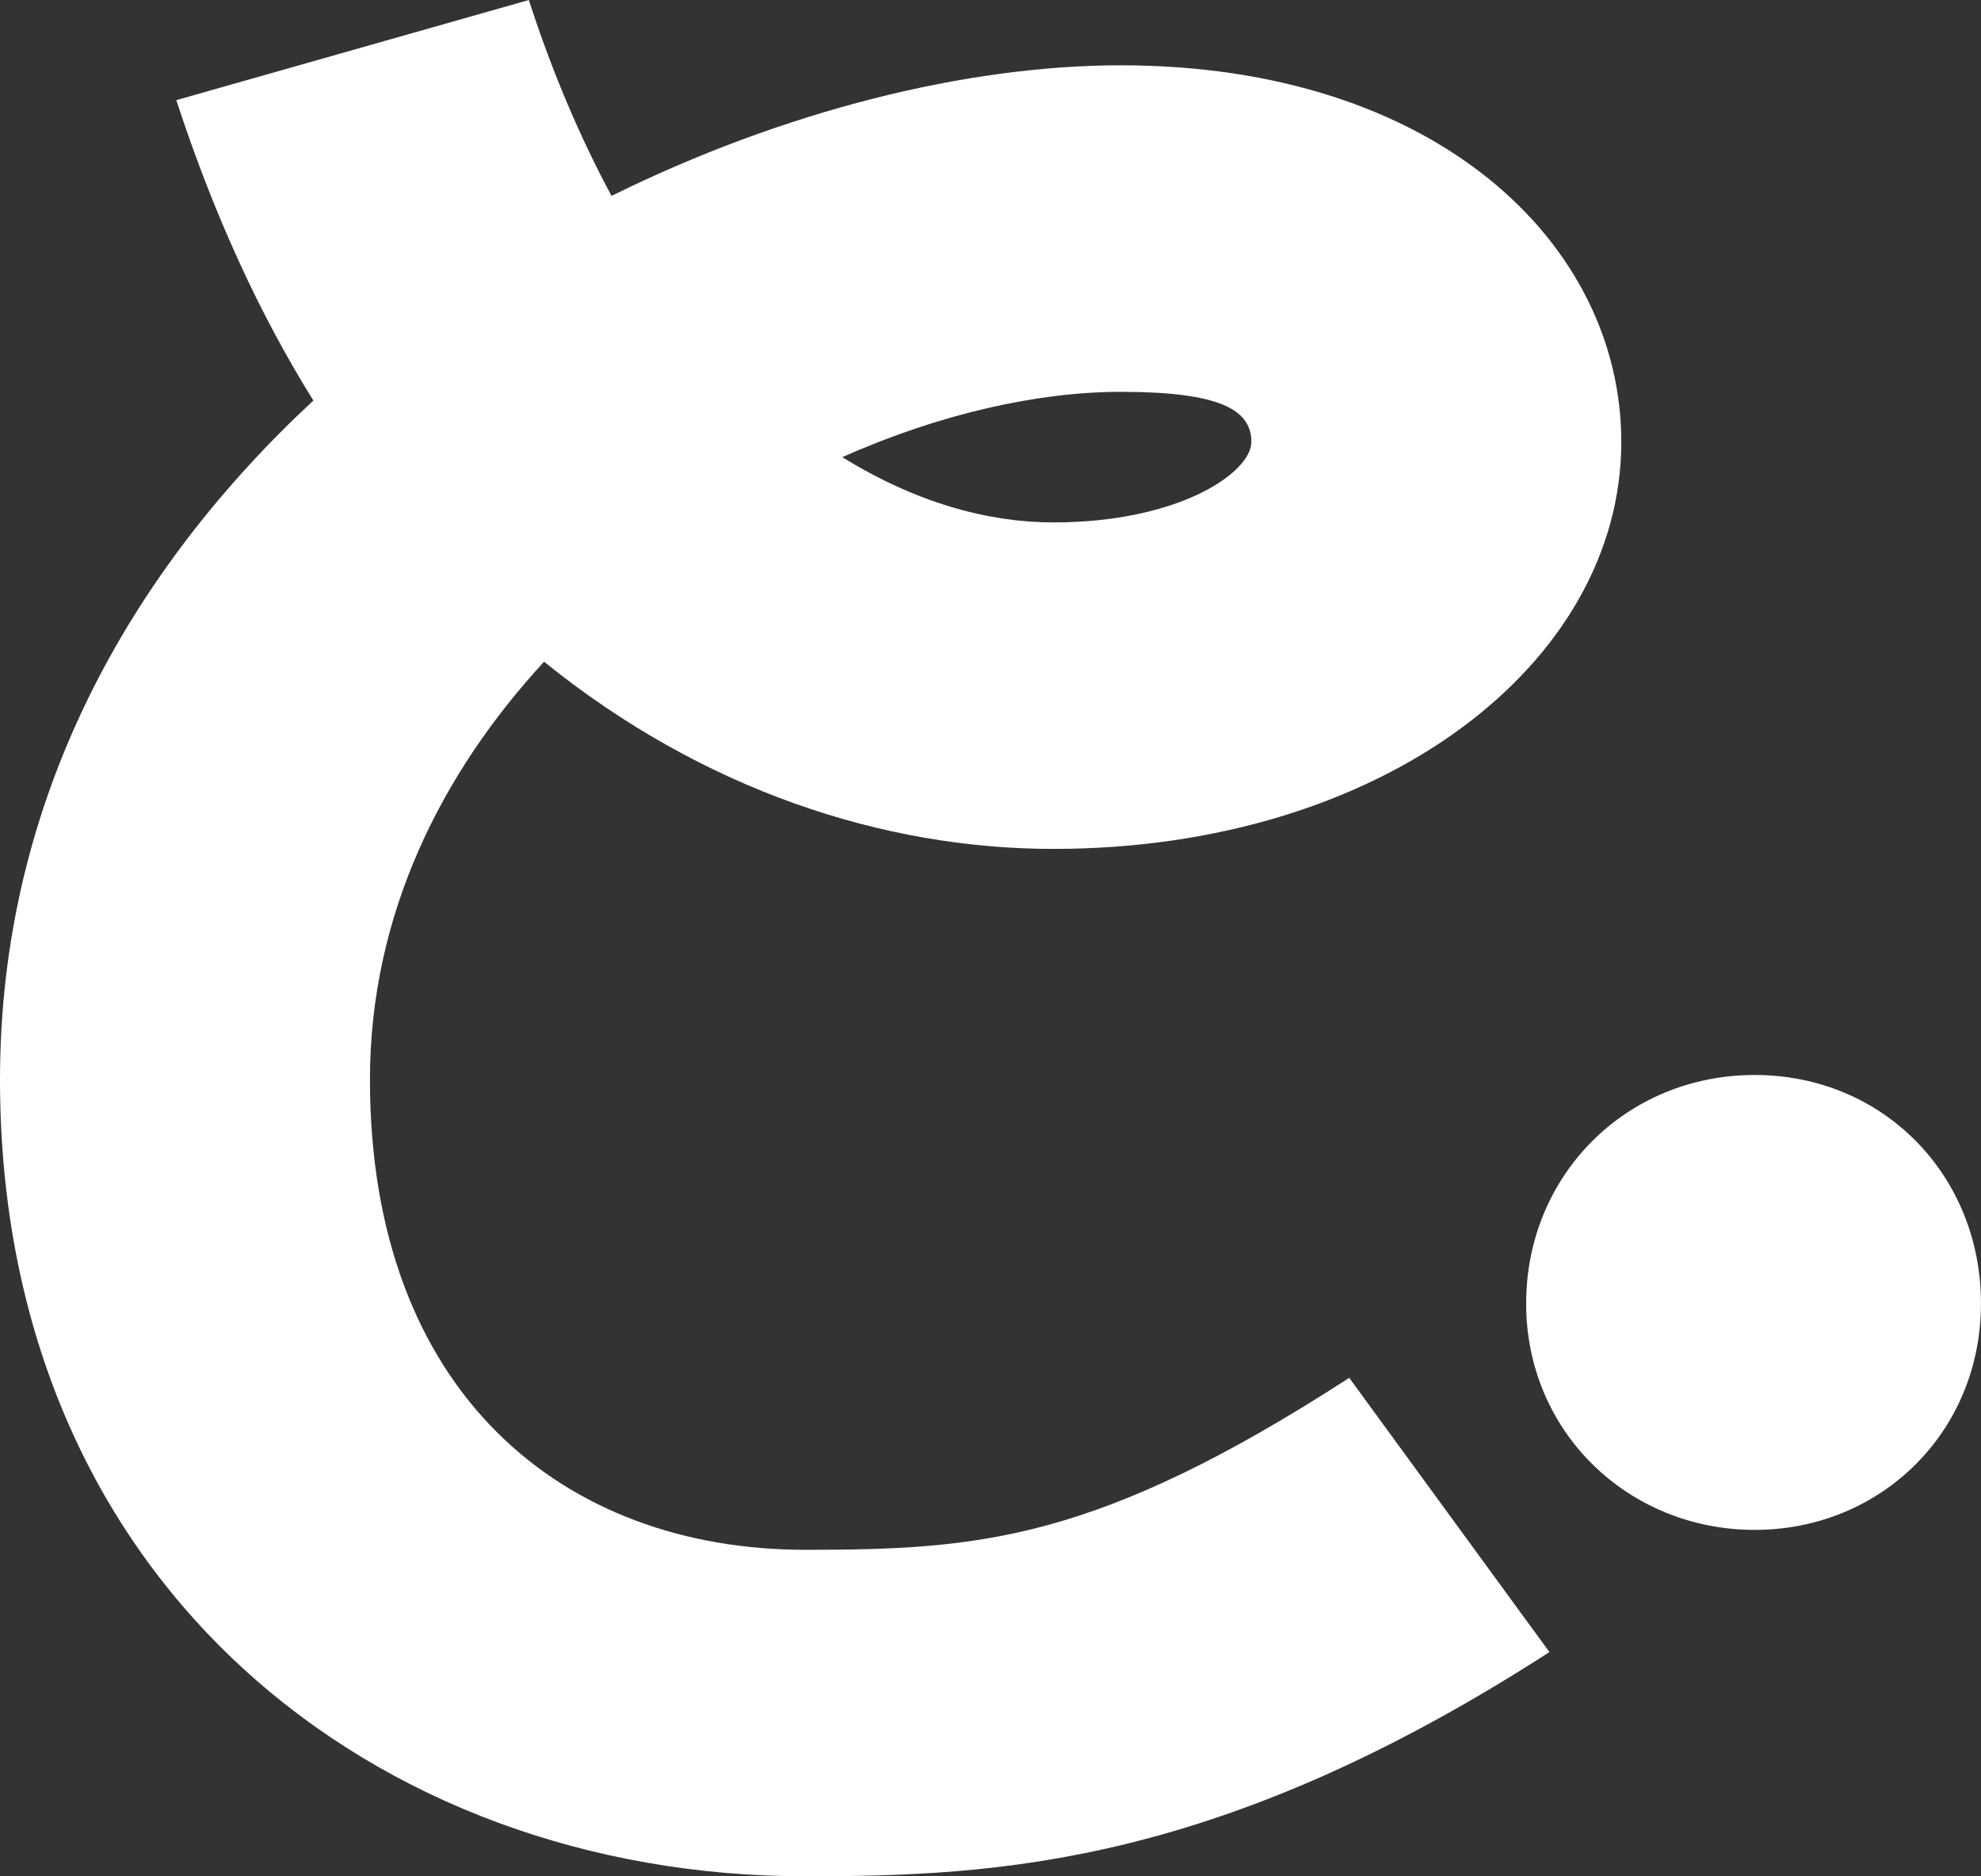
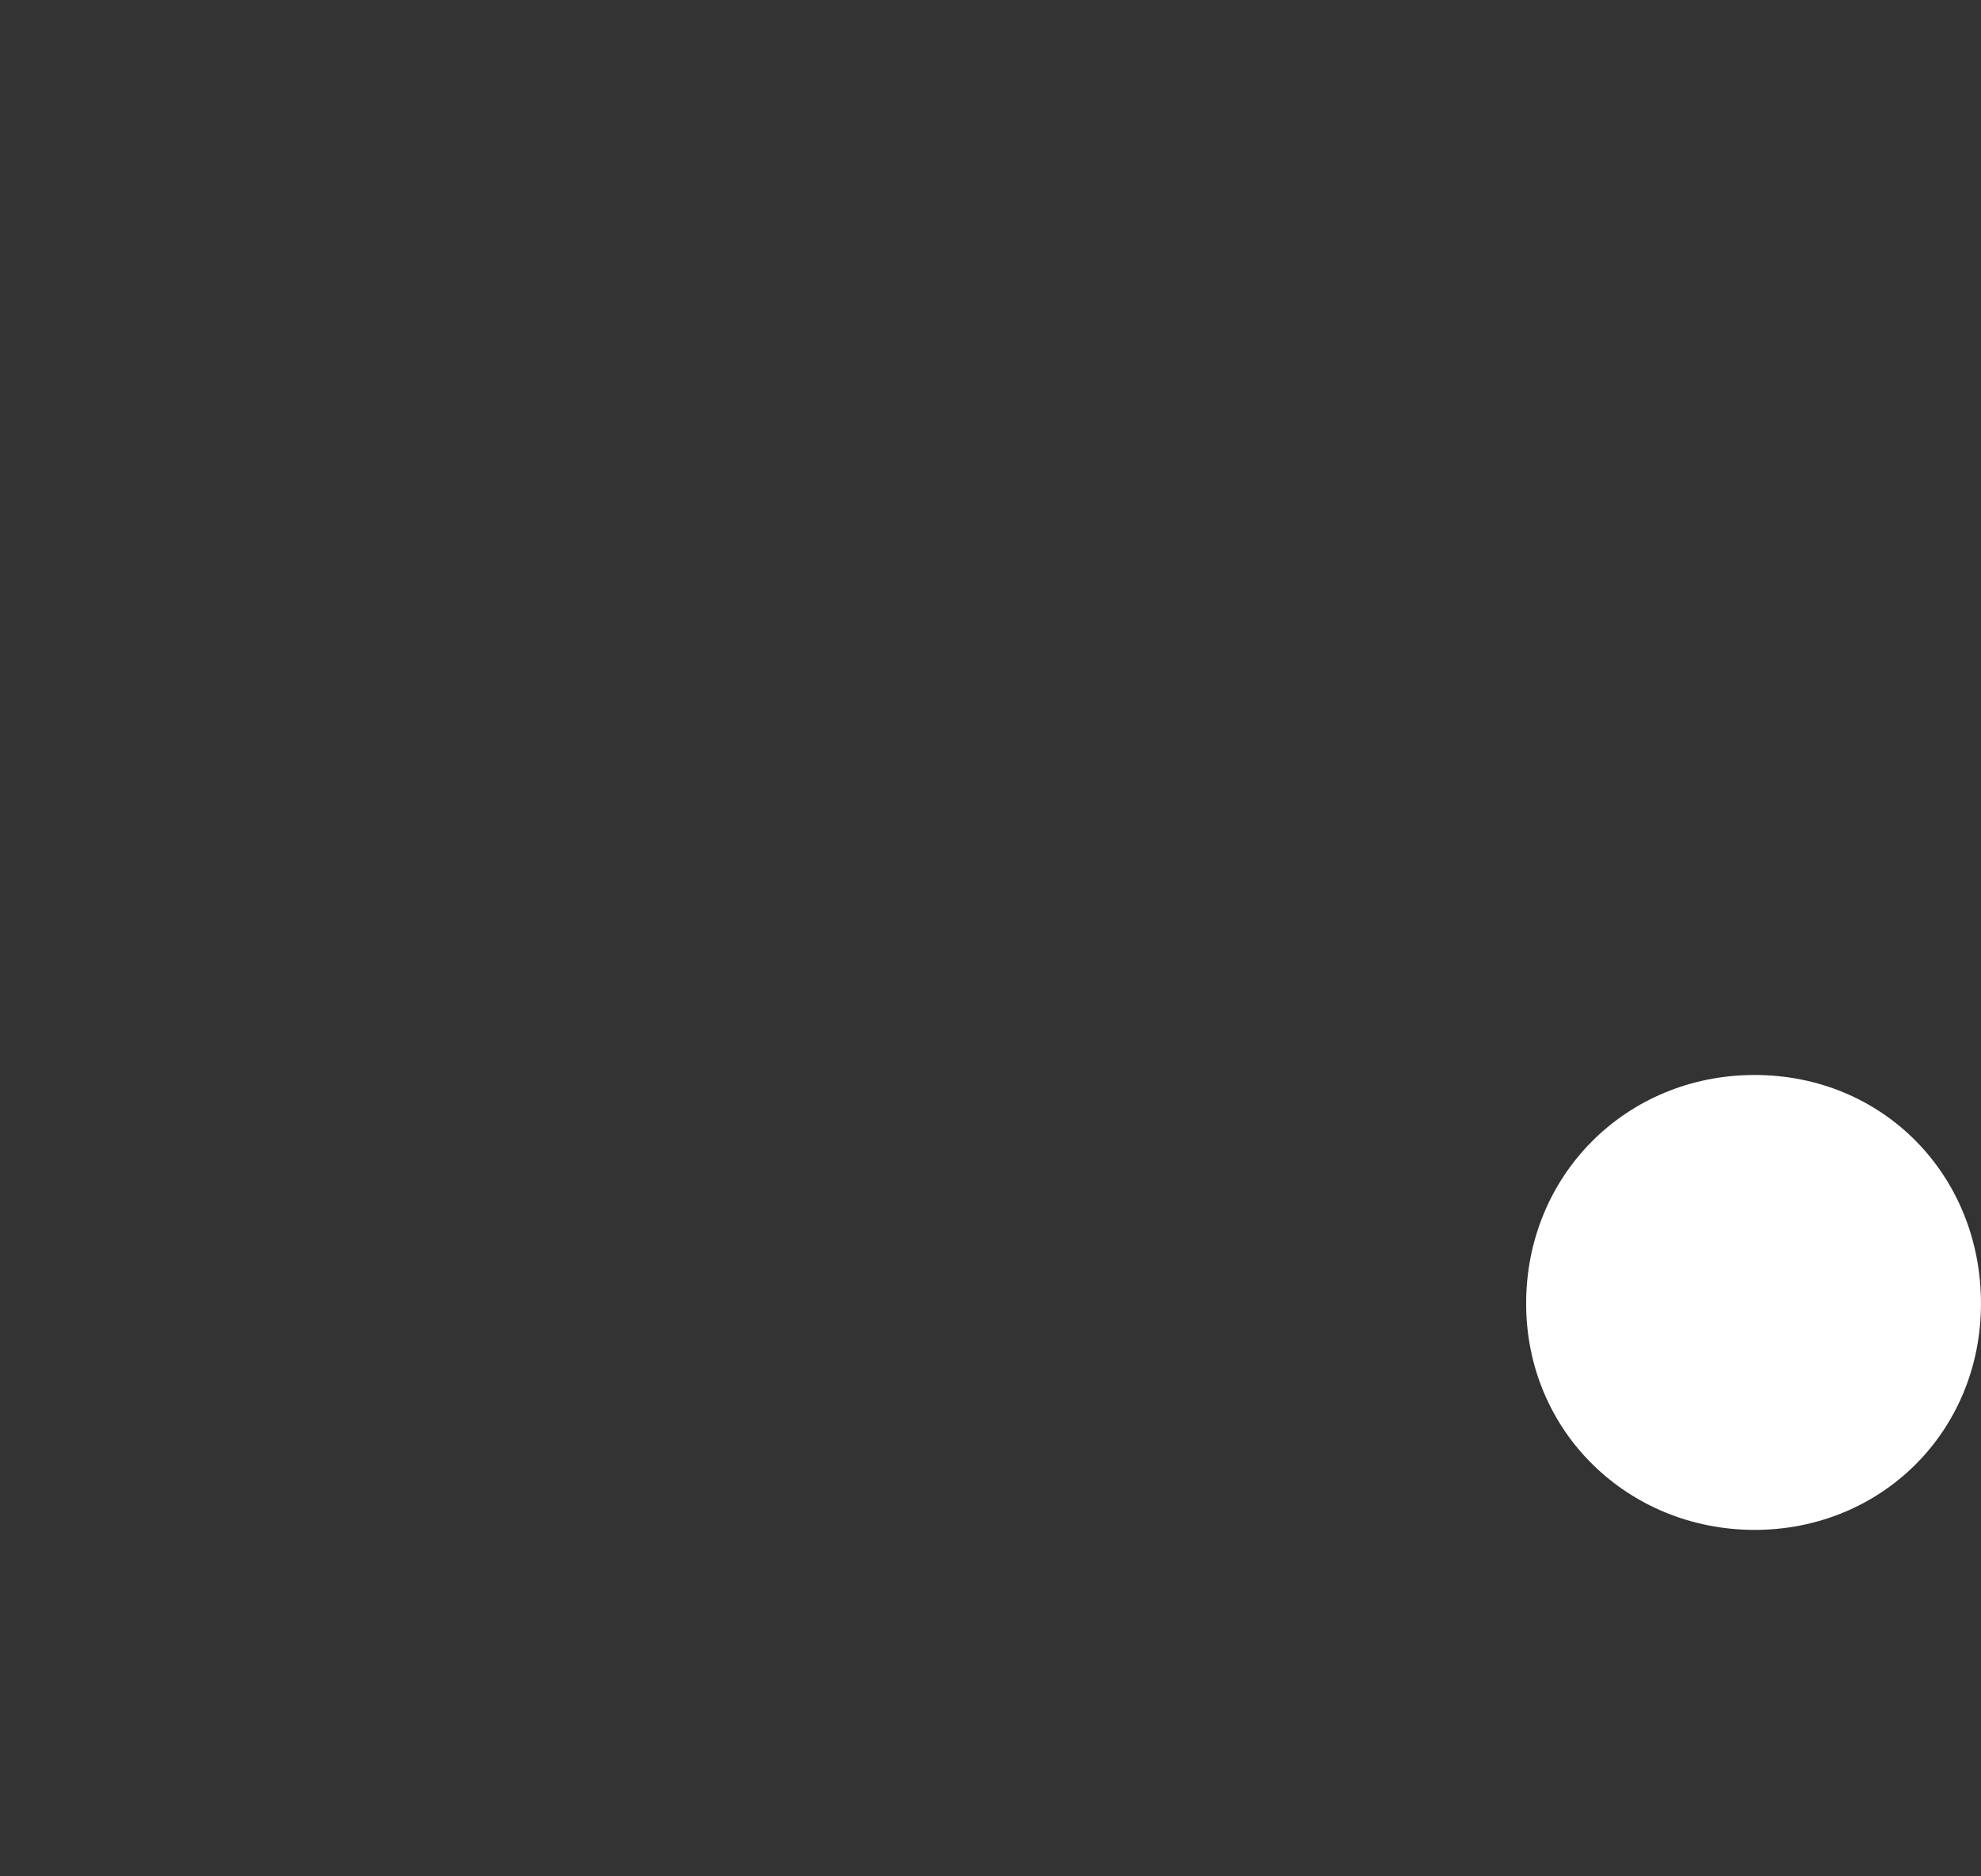
<svg xmlns="http://www.w3.org/2000/svg" id="Layer_1" data-name="Layer 1" viewBox="0 0 595.28 563.7">
  <rect x="0" y="0" width="595.28" height="563.7" fill="#333333" stroke="none" />
  <defs>
    <style>
      .cls-1 {
        fill: #fff;
      }
    </style>
  </defs>
-   <path class="cls-1" d="M241.96,563.7C113.13,563.7,0,476.06,0,324.35,0,240,39.24,171.34,94.17,120.33c-16.34-26.16-30.08-56.24-41.19-90.24L158.91,0c7.2,22.23,15.69,41.85,24.85,58.85,51.66-25.5,106.59-39.23,153.02-39.23,94.82,0,150.41,53.62,150.41,113.13,0,66.7-71.94,122.29-170.68,122.29-51.01,0-105.28-17.66-153.02-56.24-30.74,33.35-52.32,75.86-52.32,125.56,0,94.17,58.2,141.25,130.78,141.25,52.32,0,87.63-2.61,163.49-51.66l60.16,82.39c-99.4,64.09-166.1,67.36-223.65,67.36Zm74.56-406.75c37.92,0,59.51-15.03,59.51-24.19,0-9.81-9.81-15.04-39.23-15.04-24.85,0-54.28,6.54-83.7,19.62,22.23,13.73,43.81,19.61,63.43,19.61Z" />
  <path class="cls-1" d="M458.6,391.62c0-38.58,30.09-68.66,68.66-68.66s68.01,30.08,68.01,68.66-30.08,68.01-68.01,68.01-68.66-29.43-68.66-68.01Z" />
</svg>